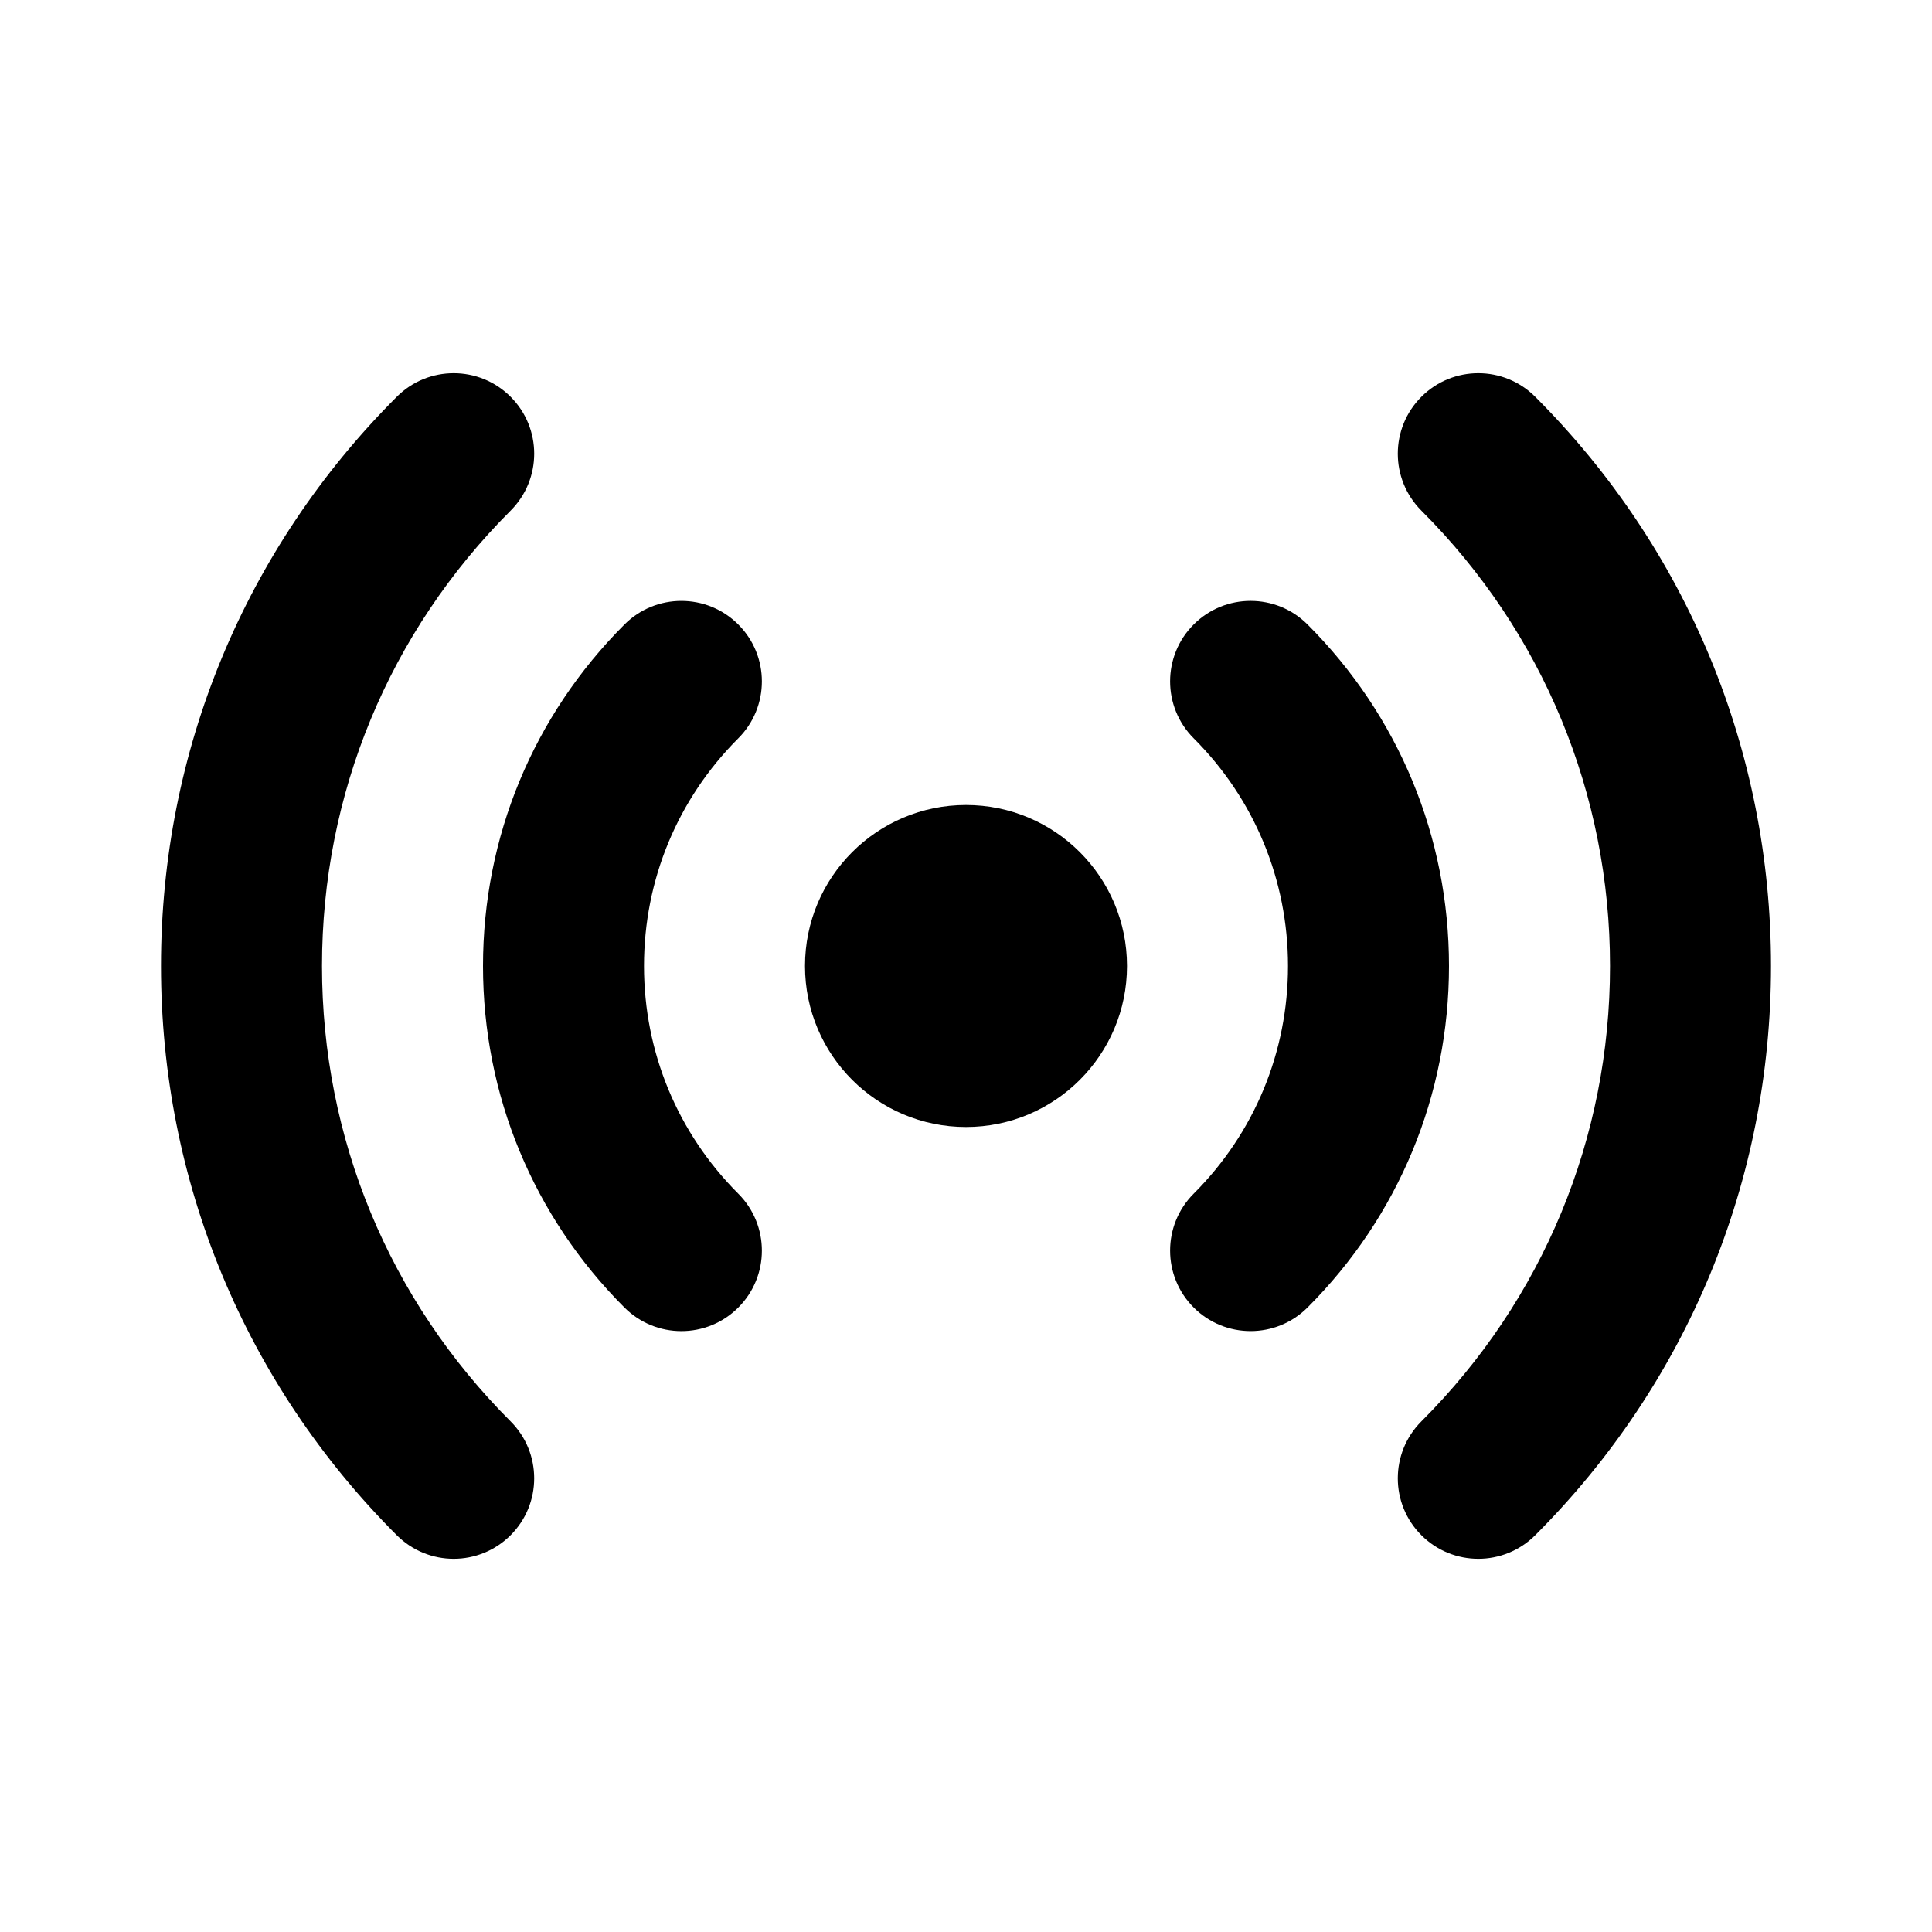
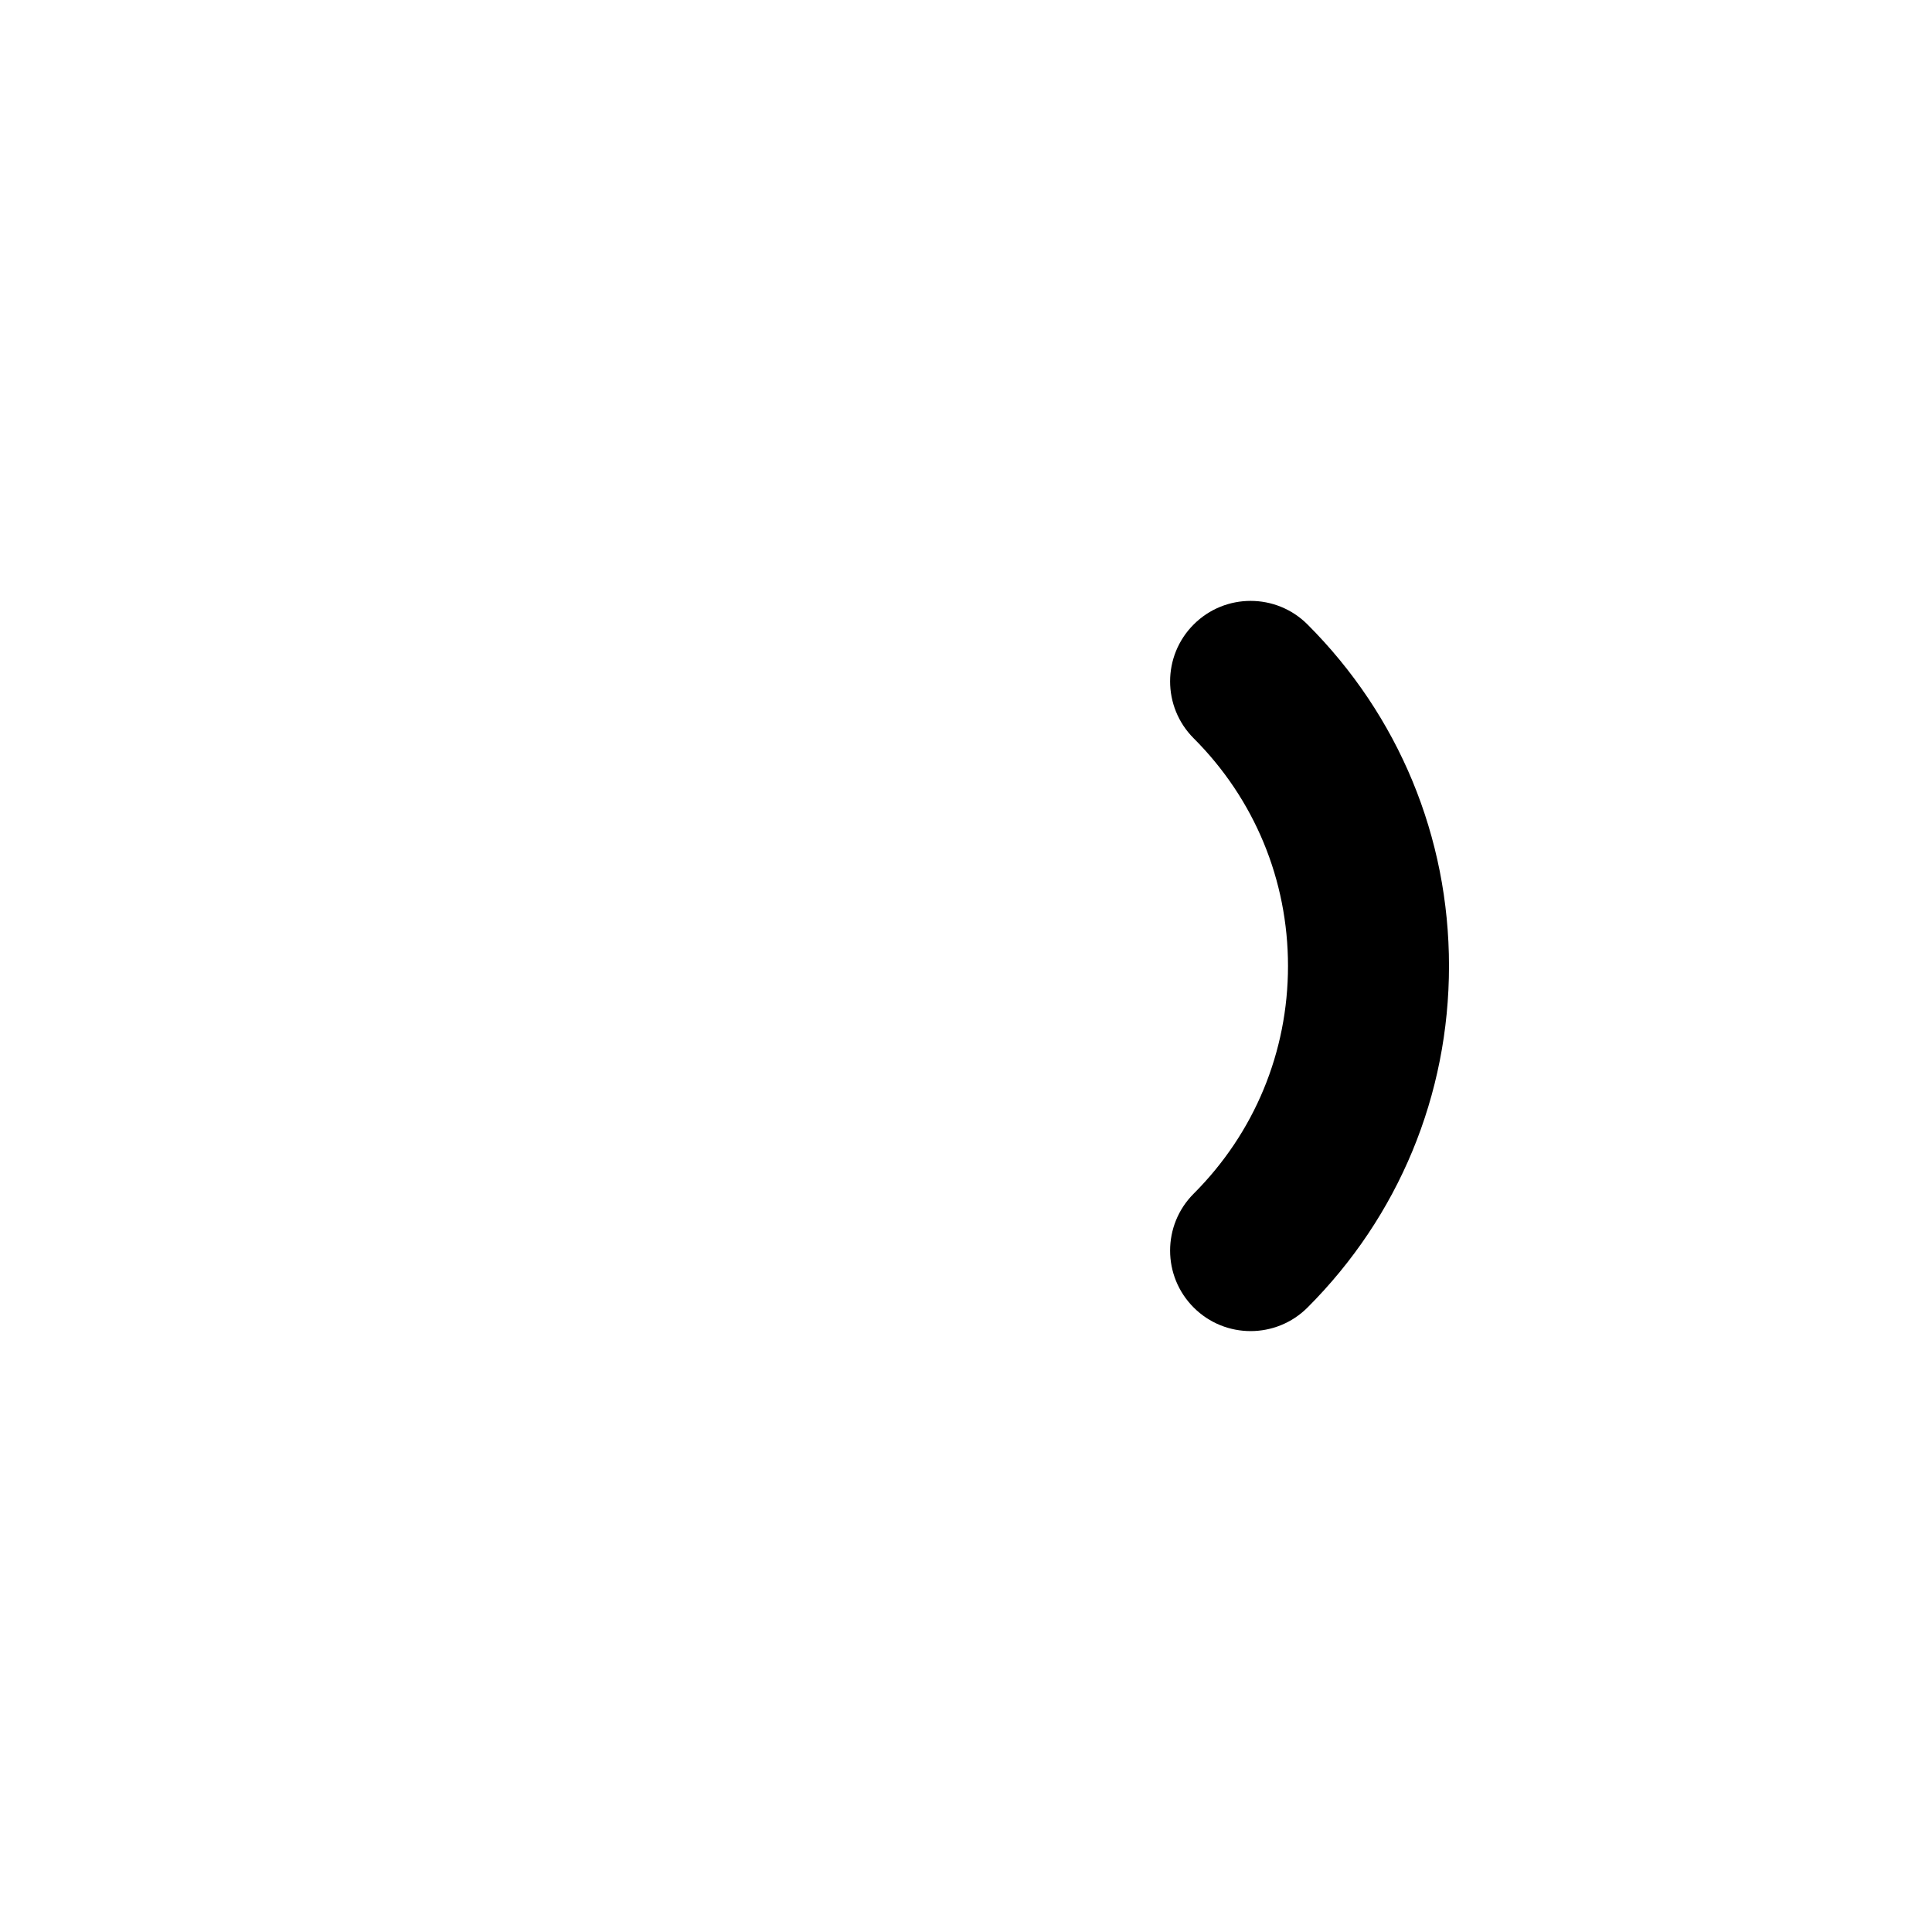
<svg xmlns="http://www.w3.org/2000/svg" version="1.1" id="Layer_1" x="0px" y="0px" width="1440px" height="1440px" viewBox="0 0 144 144" style="enable-background:new 0 0 144 144;" xml:space="preserve">
  <style type="text/css">
	.st0{fill:#FFFFFF;}
</style>
  <rect x="0" class="st0" width="144" height="144" />
  <g>
-     <circle cx="72" cy="72" r="12" />
-     <path d="M48,72c0-6.411,2.496-12.438,7.028-16.97   c2.344-2.343,2.344-6.142,0-8.485c-2.342-2.343-6.143-2.343-8.484,0   c-6.8,6.799-10.544,15.839-10.544,25.456c0,9.616,3.744,18.656,10.543,25.456   c1.172,1.171,2.707,1.757,4.243,1.757c1.535,0,3.071-0.586,4.242-1.757   c2.344-2.343,2.344-6.142,0.001-8.485C50.496,84.438,48,78.411,48,72z" />
    <path d="M97.455,46.544c-2.342-2.343-6.143-2.343-8.484,0   c-2.344,2.343-2.344,6.142,0,8.485c4.533,4.533,7.029,10.56,7.029,16.97   s-2.497,12.437-7.03,16.971c-2.343,2.343-2.343,6.143,0.001,8.485   c1.171,1.172,2.707,1.757,4.242,1.757s3.071-0.586,4.243-1.757   c6.799-6.8,10.544-15.841,10.544-25.456   C108,62.384,104.255,53.344,97.455,46.544z" />
-     <path d="M24,72c0-12.821,4.992-24.875,14.059-33.941   c2.343-2.343,2.343-6.142-0.001-8.485c-2.342-2.343-6.142-2.343-8.485,0   C18.242,40.906,12,55.974,12,72s6.241,31.094,17.572,42.426   c1.172,1.172,2.707,1.758,4.243,1.758c1.535,0,3.071-0.586,4.242-1.757   c2.344-2.343,2.344-6.142,0.001-8.485C28.993,96.875,24,84.821,24,72z" />
-     <path d="M114.427,29.574c-2.343-2.342-6.143-2.344-8.485,0   c-2.344,2.343-2.344,6.142-0.001,8.485c9.066,9.066,14.06,21.12,14.06,33.941   c0,12.82-4.993,24.875-14.06,33.942c-2.343,2.343-2.343,6.142,0.001,8.485   c1.172,1.172,2.707,1.757,4.242,1.757s3.071-0.586,4.243-1.758   c11.332-11.333,17.573-26.401,17.573-42.426   C132,55.974,125.759,40.907,114.427,29.574z" />
  </g>
</svg>